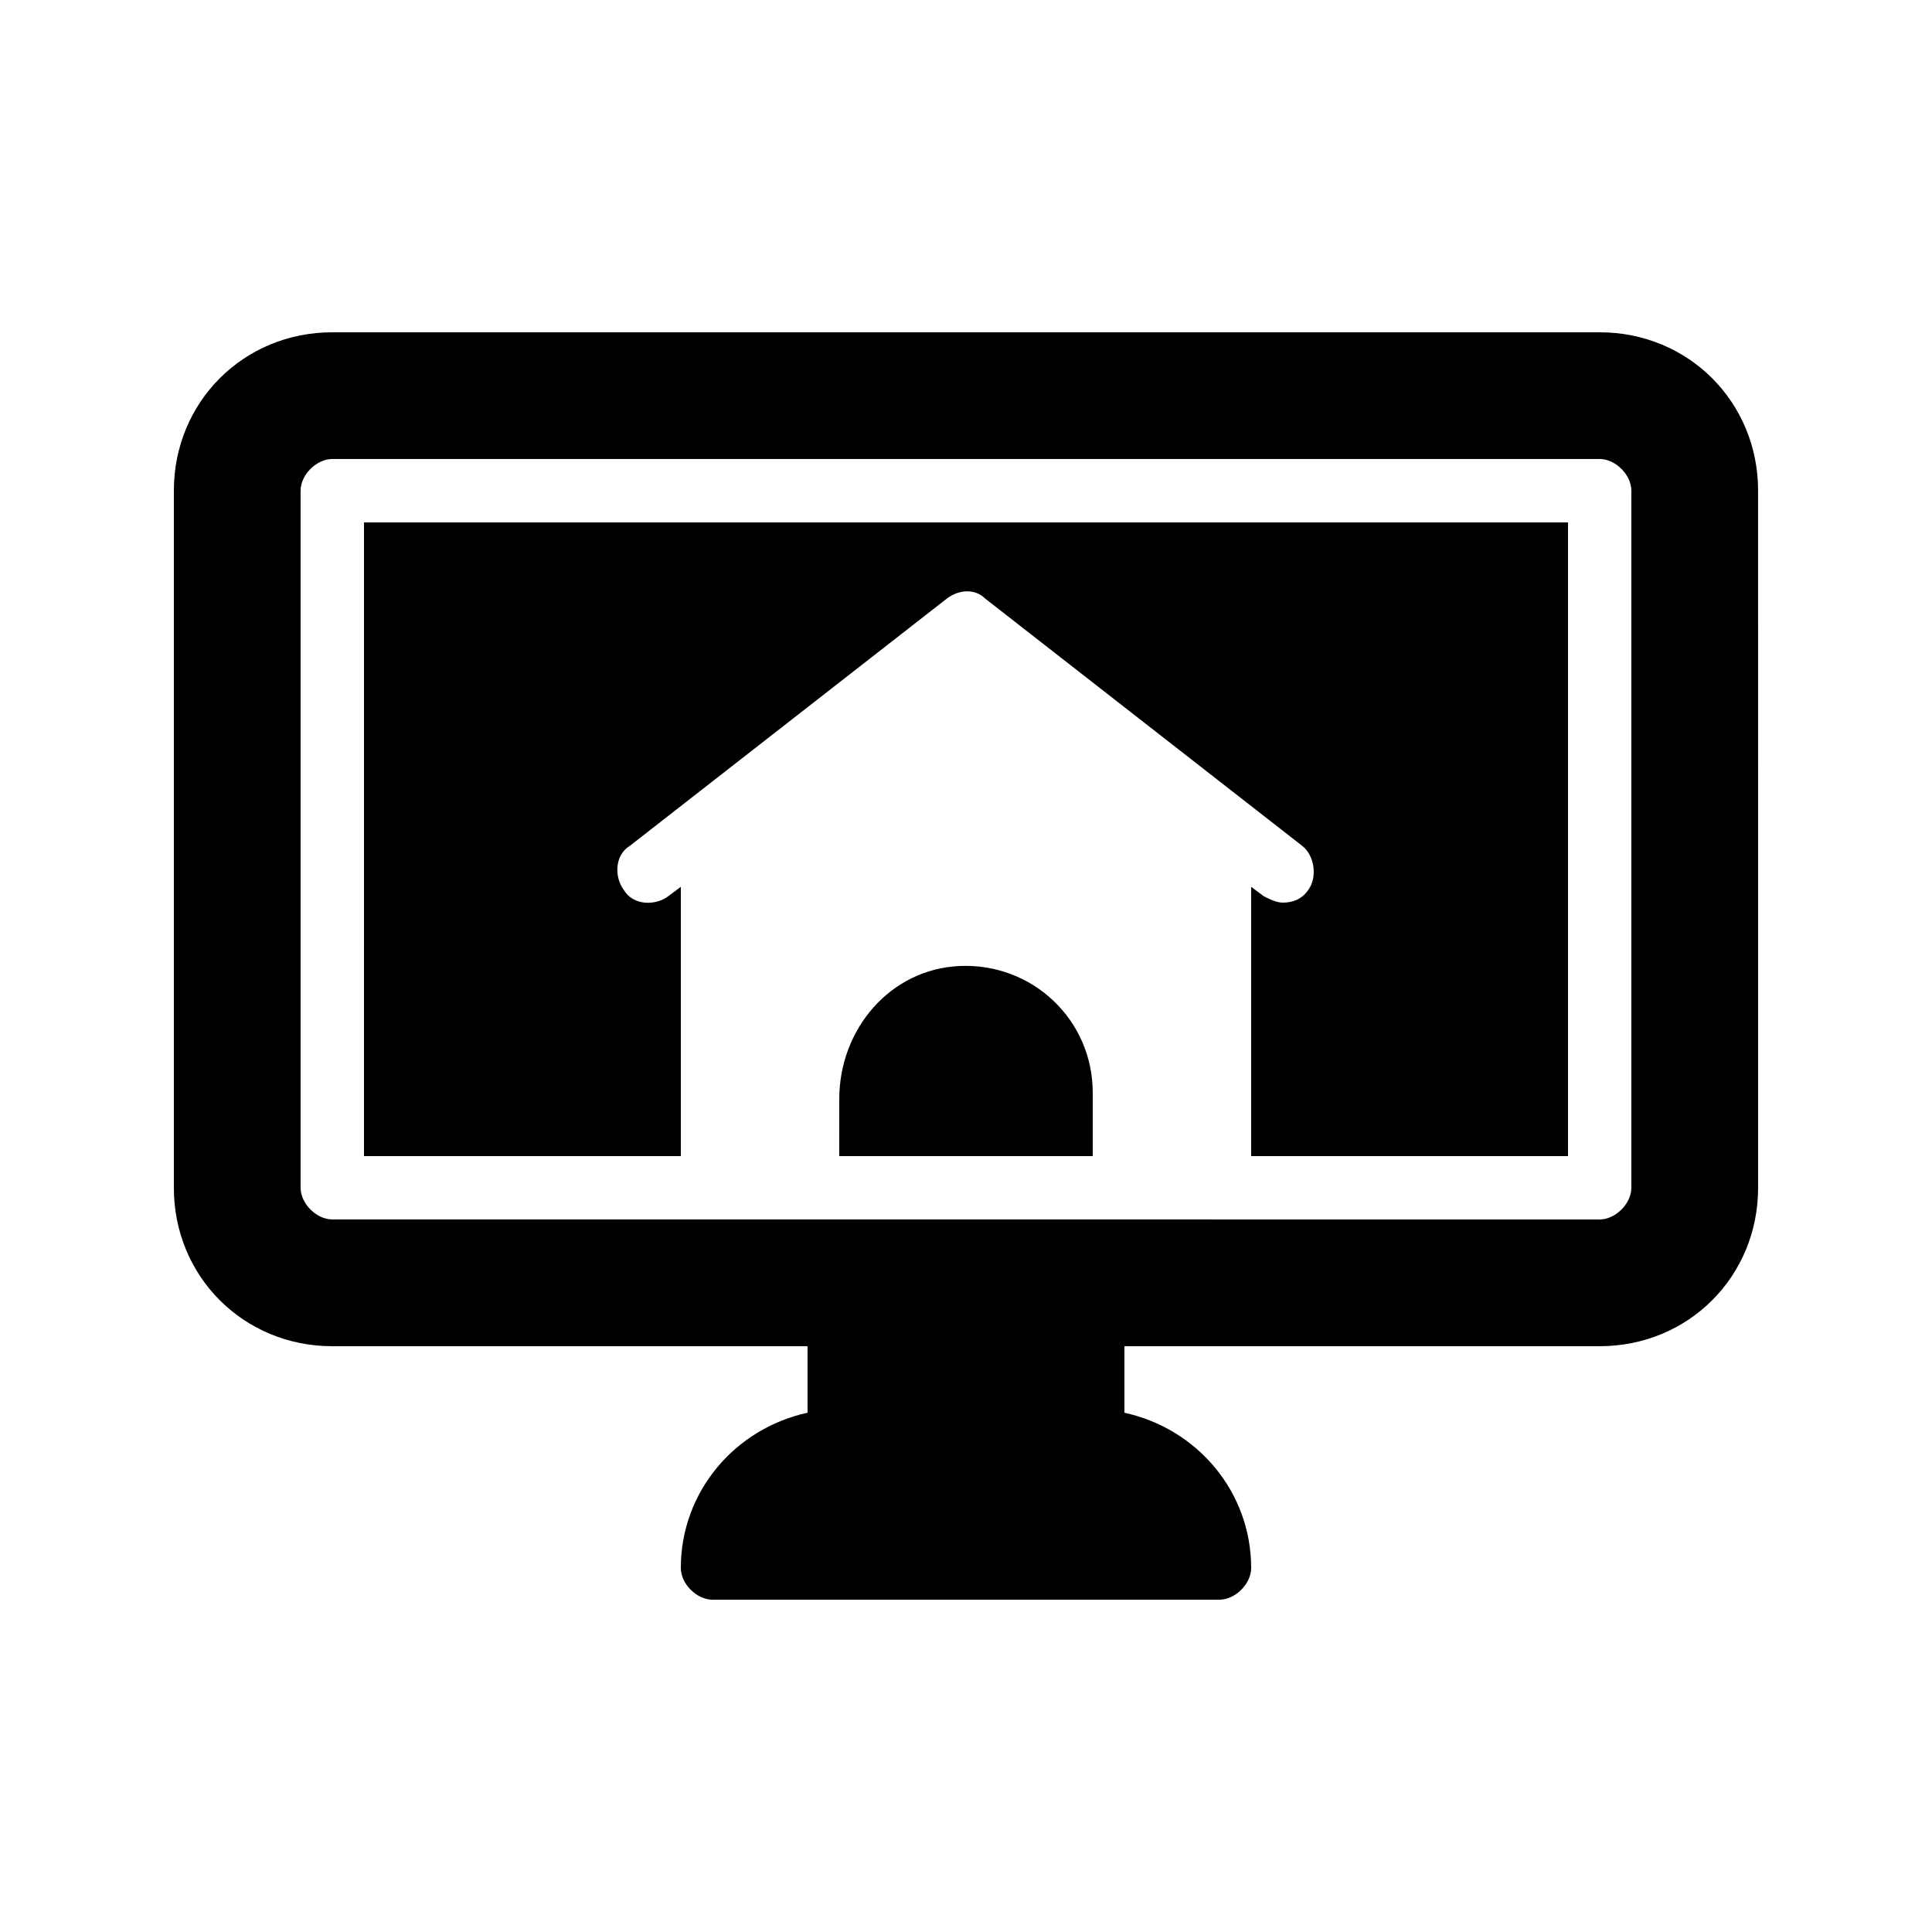
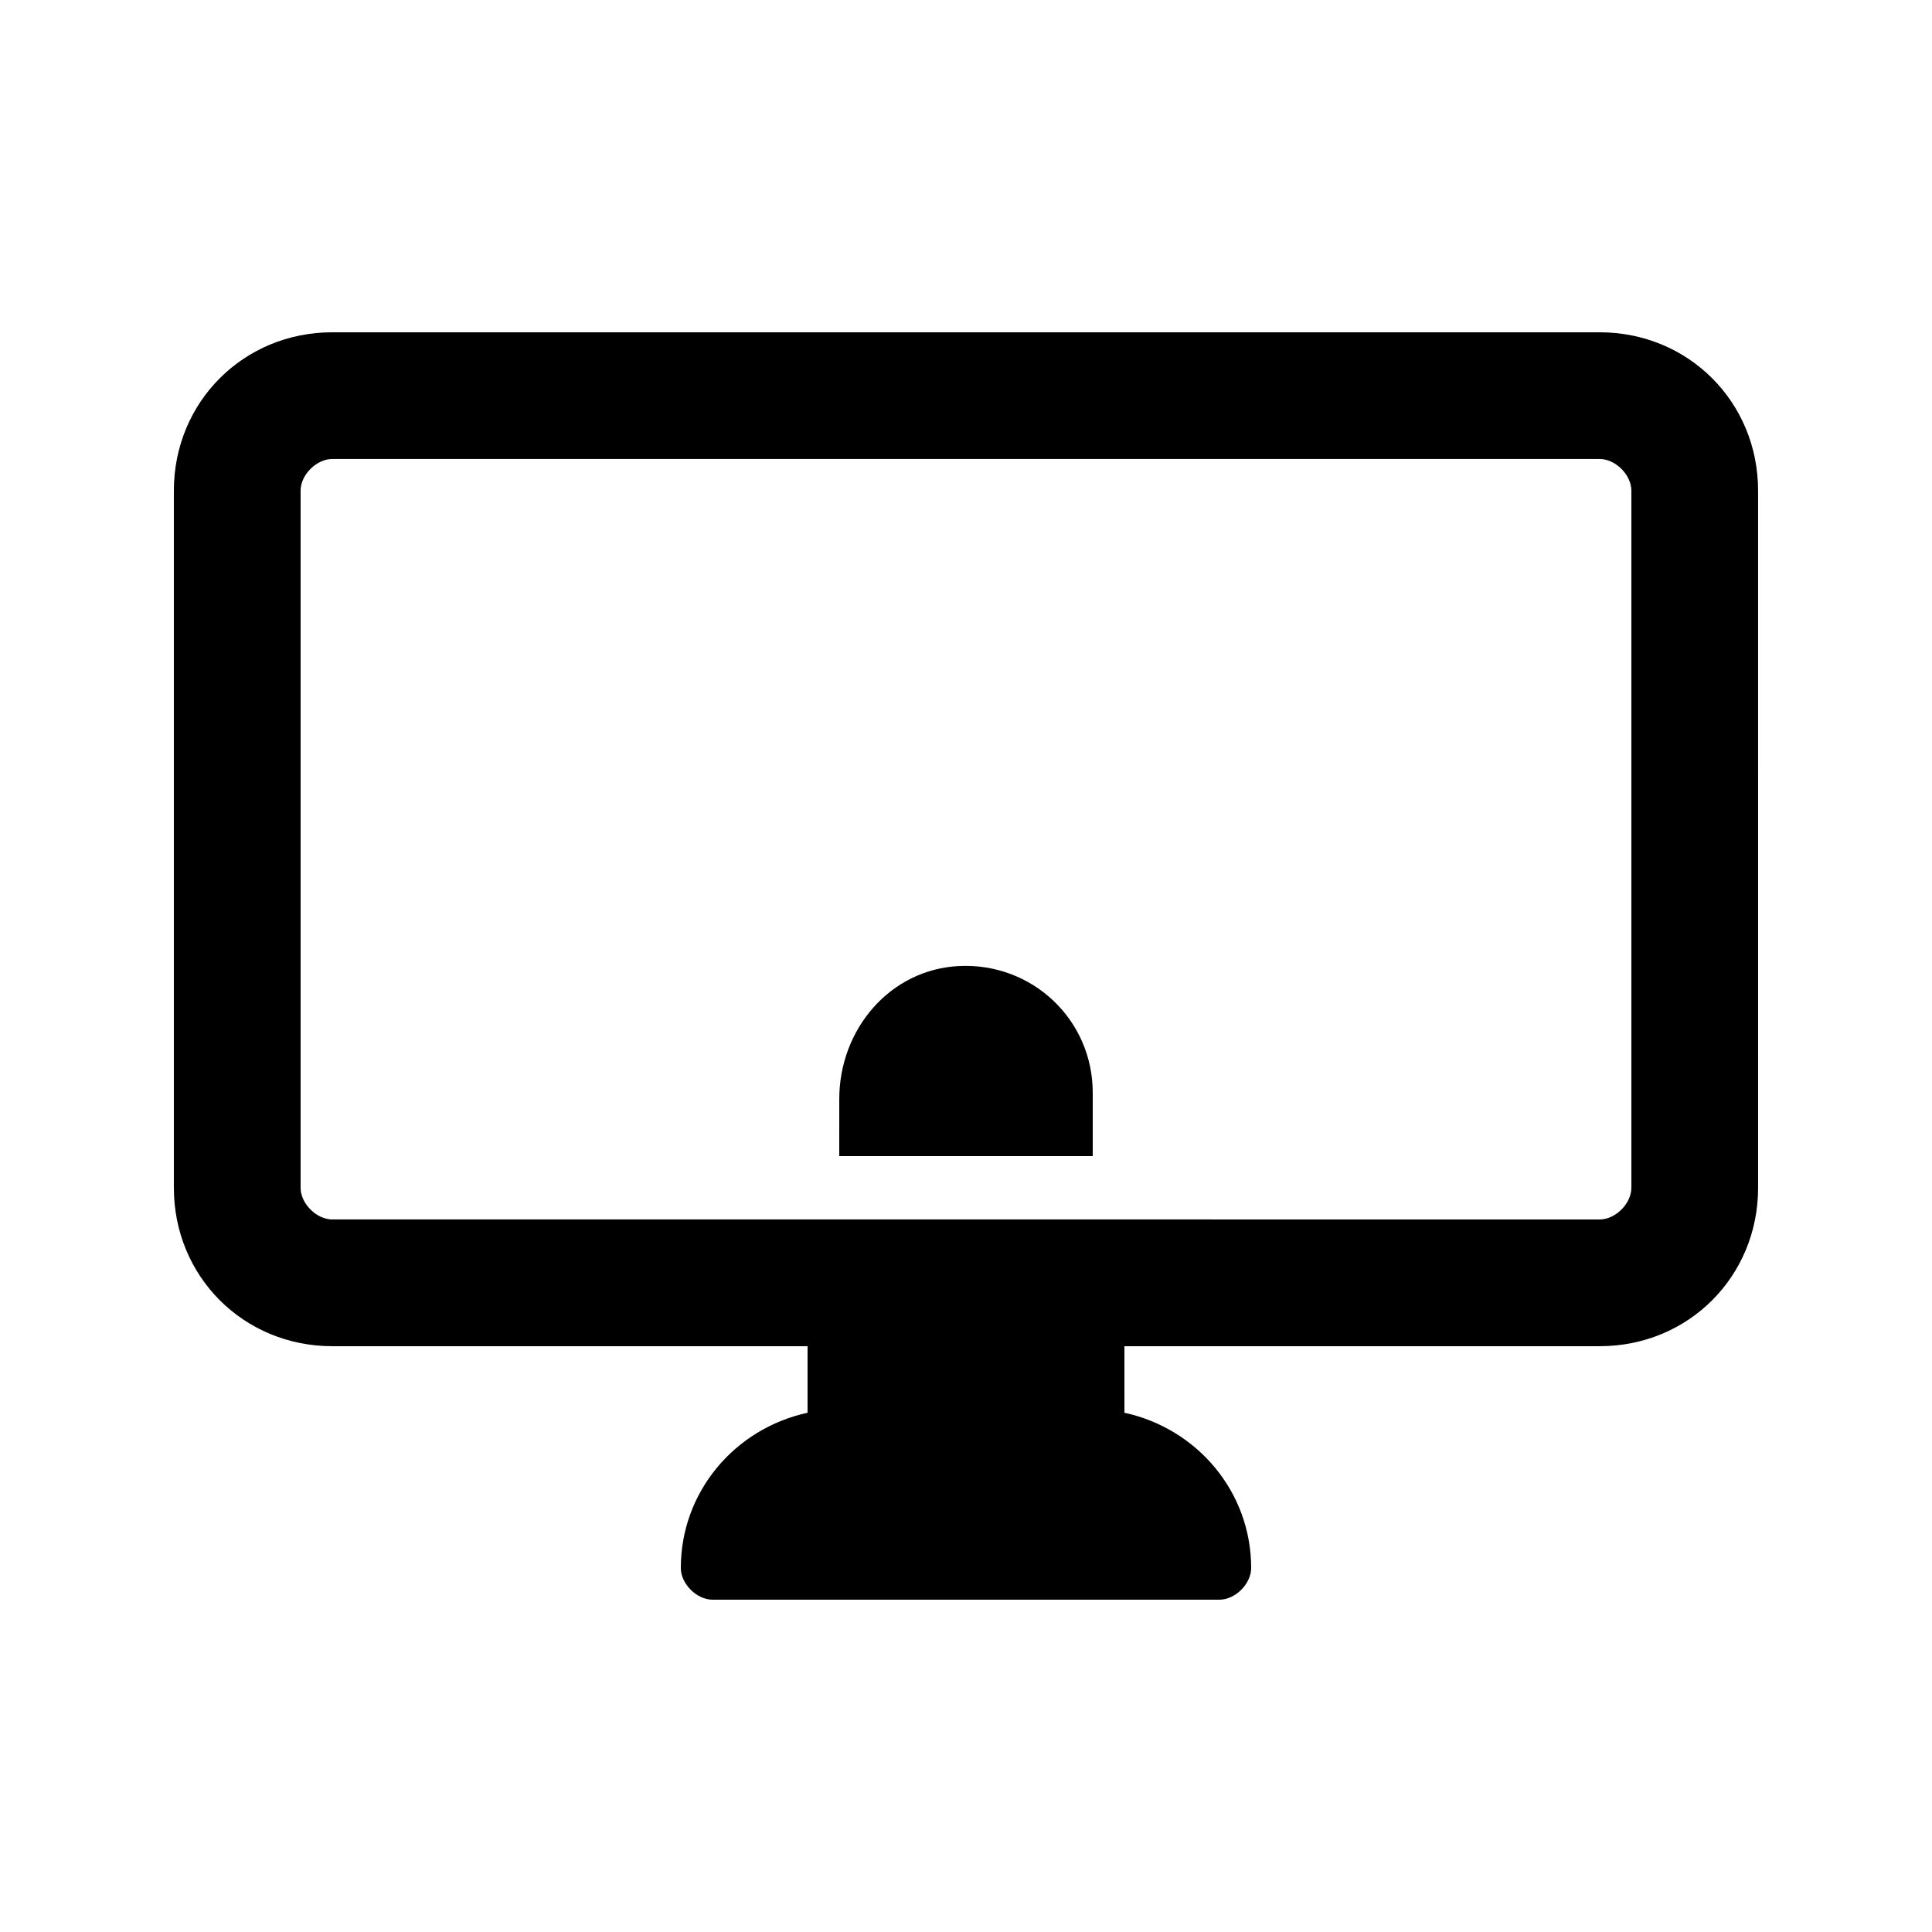
<svg xmlns="http://www.w3.org/2000/svg" fill="#000000" width="800px" height="800px" version="1.1" viewBox="144 144 512 512">
  <g>
-     <path d="m240.46 450.38h83.969v-71.371l-3.359 2.519c-3.359 2.519-9.238 2.519-11.754-1.68-2.519-3.359-2.519-9.238 1.68-11.754l83.969-65.496c3.359-2.519 7.559-2.519 10.078 0l83.969 65.496c3.359 2.519 4.199 8.398 1.68 11.754-1.684 2.516-4.203 3.356-6.723 3.356-1.68 0-3.359-0.84-5.039-1.68l-3.356-2.516v71.371h83.969v-167.94h-319.08z" />
-     <path d="m398.32 400c-18.473 0.84-31.906 16.793-31.906 35.266l-0.004 15.113h67.176v-16.793c0-19.312-15.953-34.426-35.266-33.586z" />
+     <path d="m398.32 400c-18.473 0.84-31.906 16.793-31.906 35.266l-0.004 15.113h67.176v-16.793c0-19.312-15.953-34.426-35.266-33.586" />
    <path d="m567.93 232.06h-335.87c-23.512 0-41.984 18.473-41.984 41.984v184.73c0 23.512 18.473 41.984 41.984 41.984h125.95v17.633c-19.312 4.199-33.586 20.992-33.586 41.145 0 4.199 4.199 8.398 8.398 8.398h134.35c4.199 0 8.398-4.199 8.398-8.398 0-20.152-14.273-36.945-33.586-41.145l-0.004-17.633h125.95c23.512 0 41.984-18.473 41.984-41.984l-0.004-184.73c0-23.512-18.473-41.984-41.984-41.984zm8.398 226.71c0 4.199-4.199 8.398-8.398 8.398l-335.87-0.004c-4.199 0-8.398-4.199-8.398-8.398v-184.73c0-4.199 4.199-8.398 8.398-8.398h335.87c4.199 0 8.398 4.199 8.398 8.398z" />
  </g>
</svg>